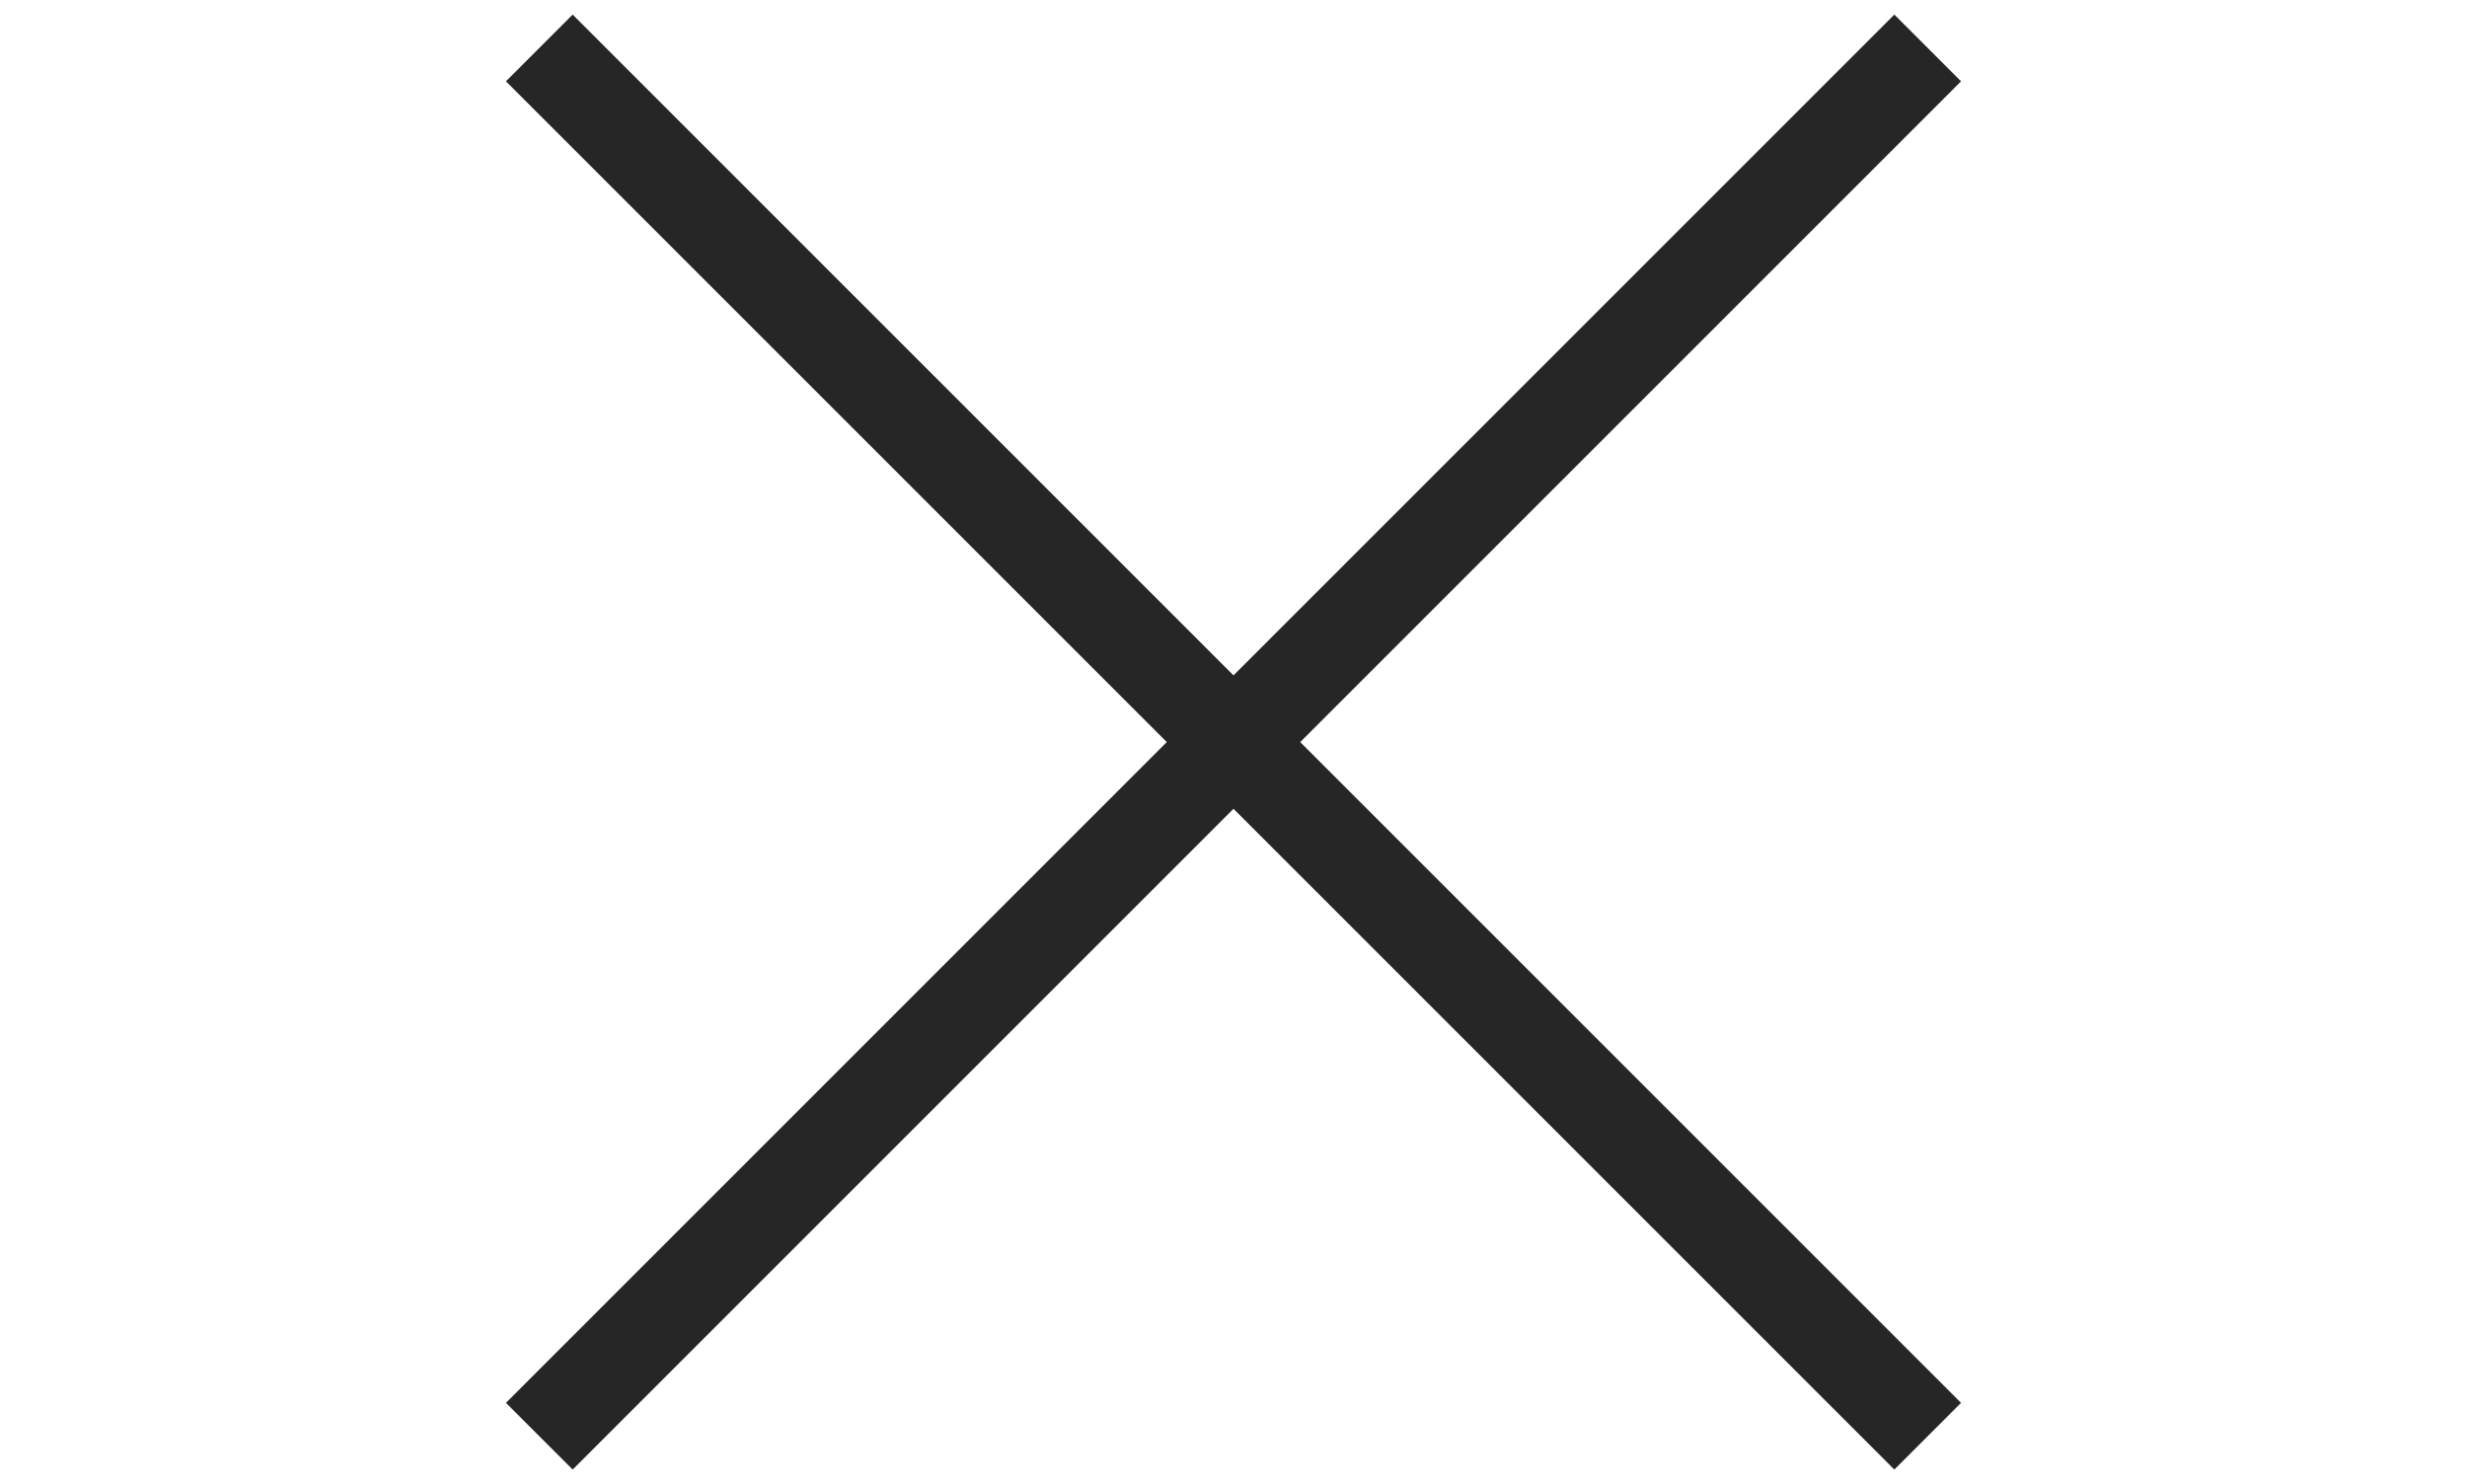
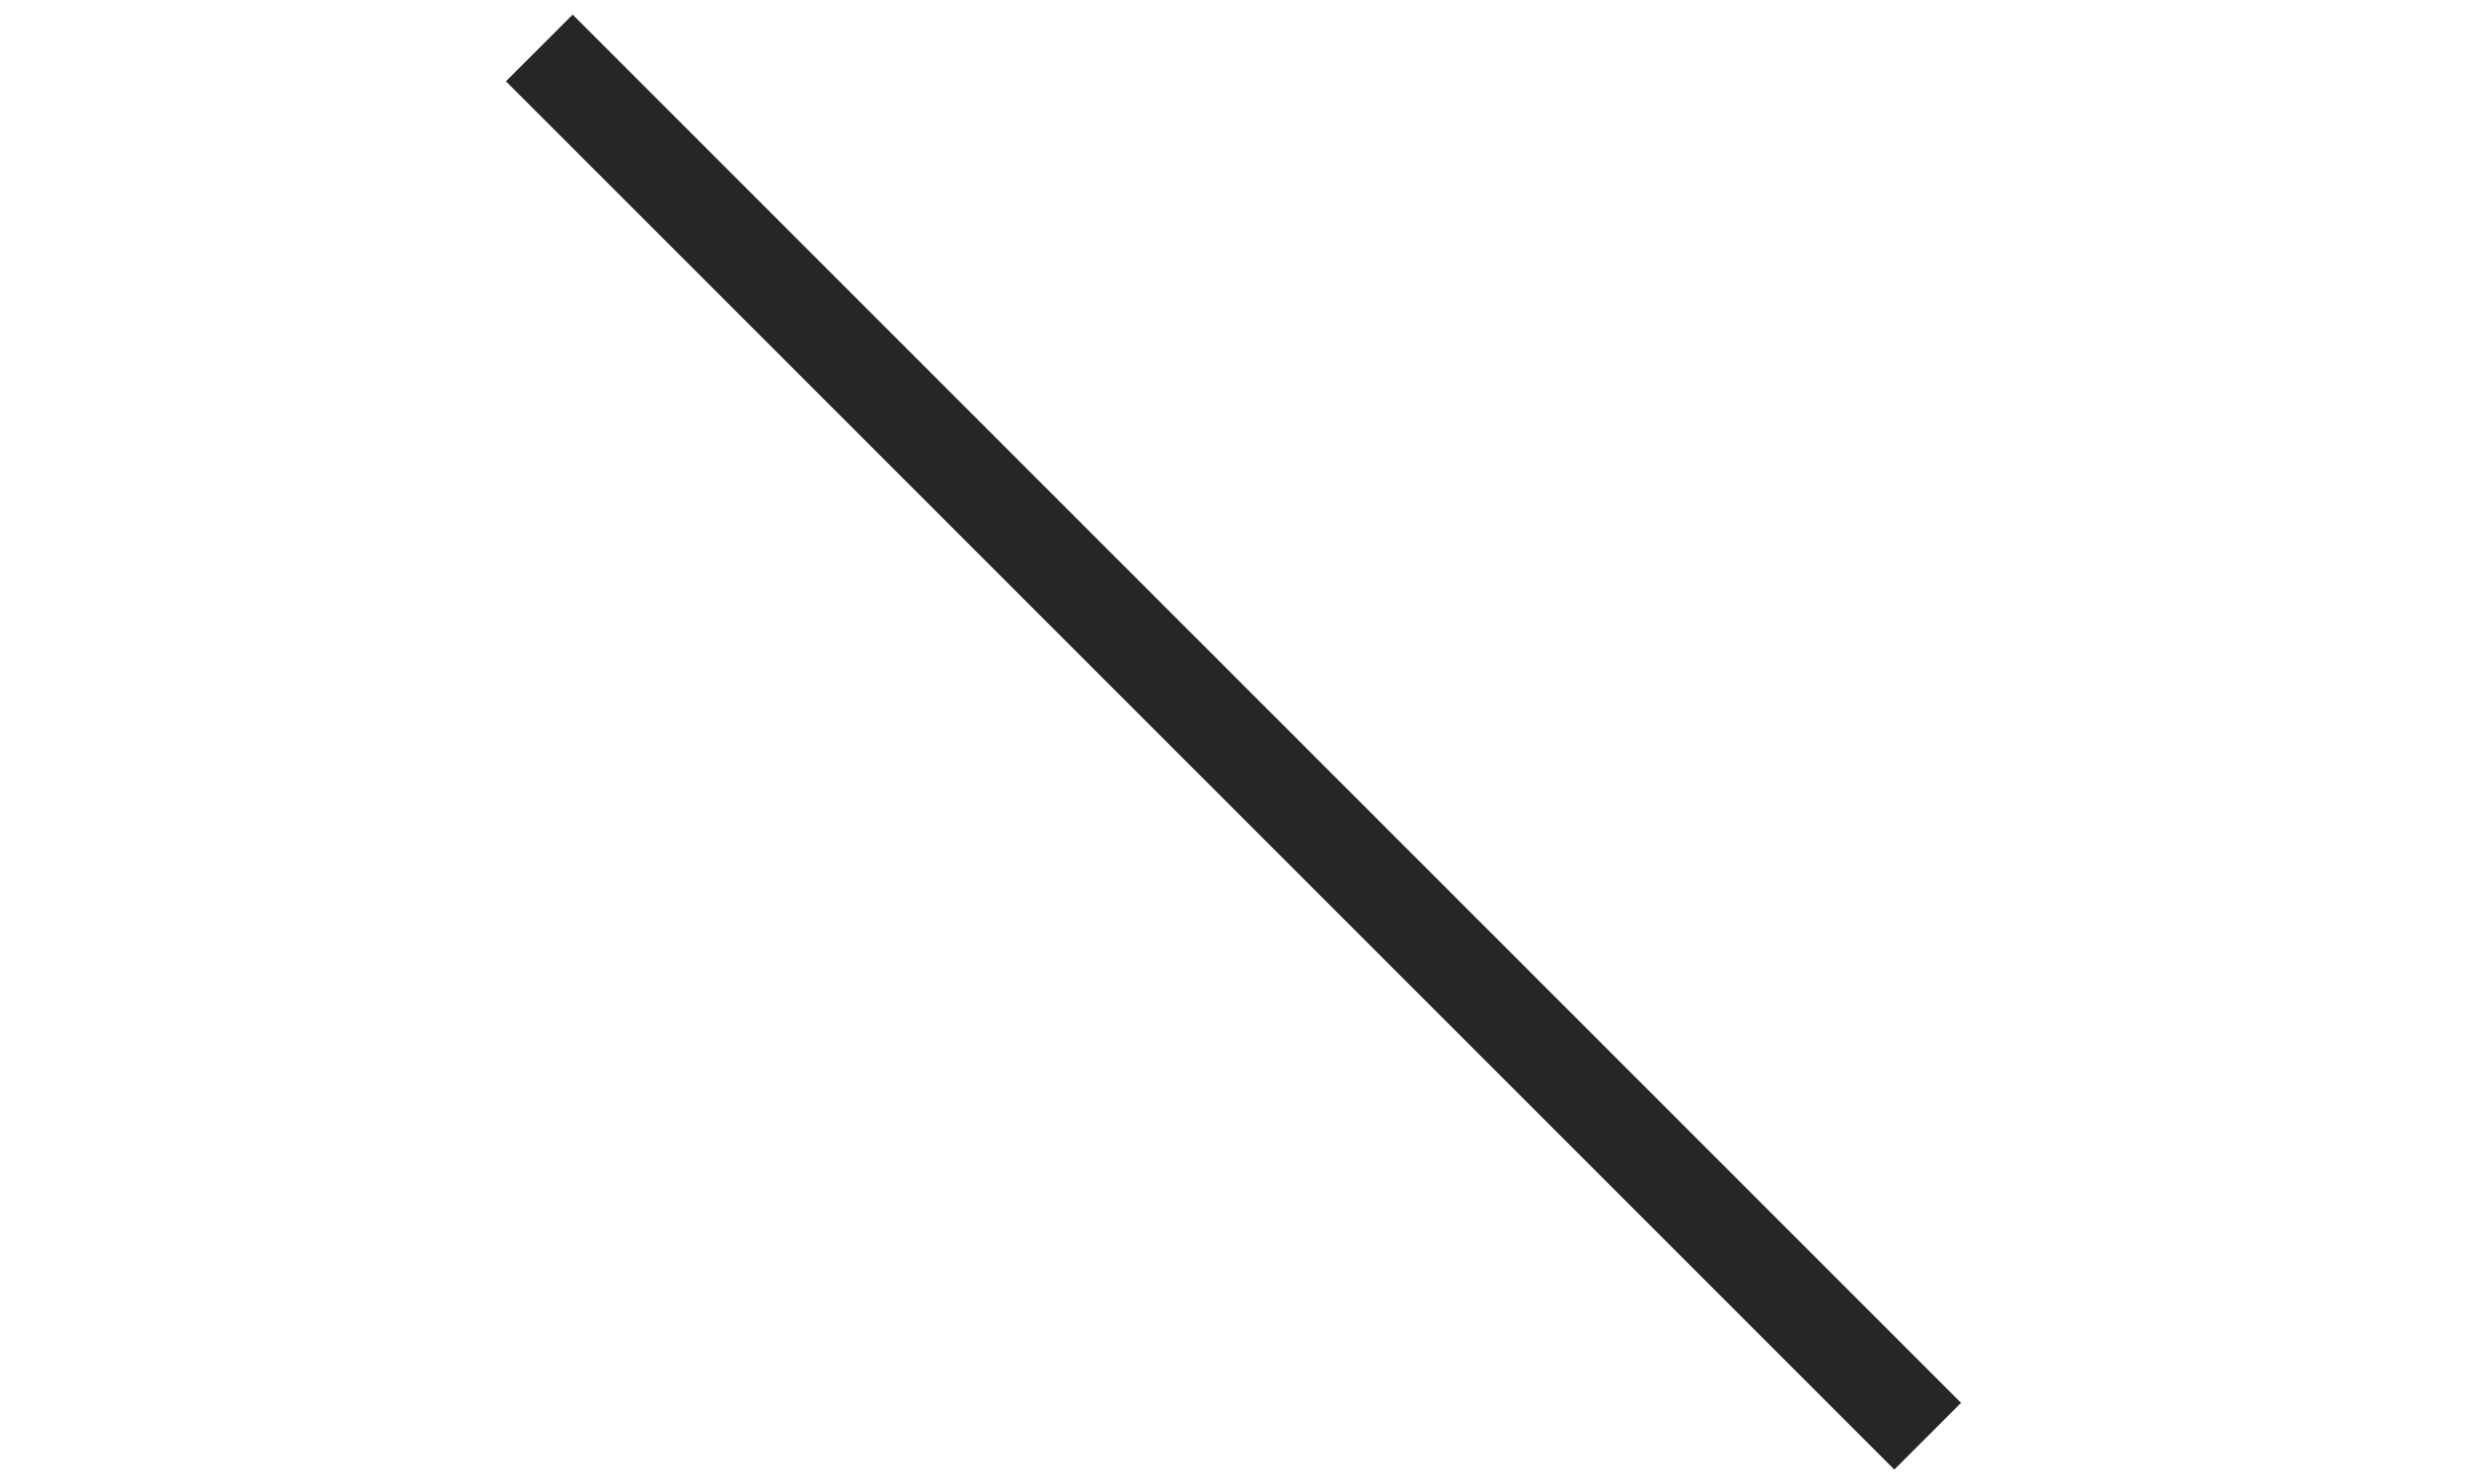
<svg xmlns="http://www.w3.org/2000/svg" id="Ebene_2" data-name="Ebene 2" viewBox="0 0 31.38 18.88">
  <defs>
    <style>
      .cls-1 {
        fill: none;
        stroke: #262626;
        stroke-width: 1.2px;
      }

      .cls-2 {
        fill: #262626;
        opacity: 0;
        stroke-width: 0px;
      }
    </style>
  </defs>
  <g id="Ebene_1-2" data-name="Ebene 1">
    <line id="Linie_17" data-name="Linie 17" class="cls-1" x1="24.52" y1="18.27" x2="6.86" y2=".61" />
-     <line id="Linie_19" data-name="Linie 19" class="cls-1" x1="24.52" y1=".61" x2="6.86" y2="18.27" />
-     <rect class="cls-2" width="31.38" height="18.88" />
  </g>
</svg>